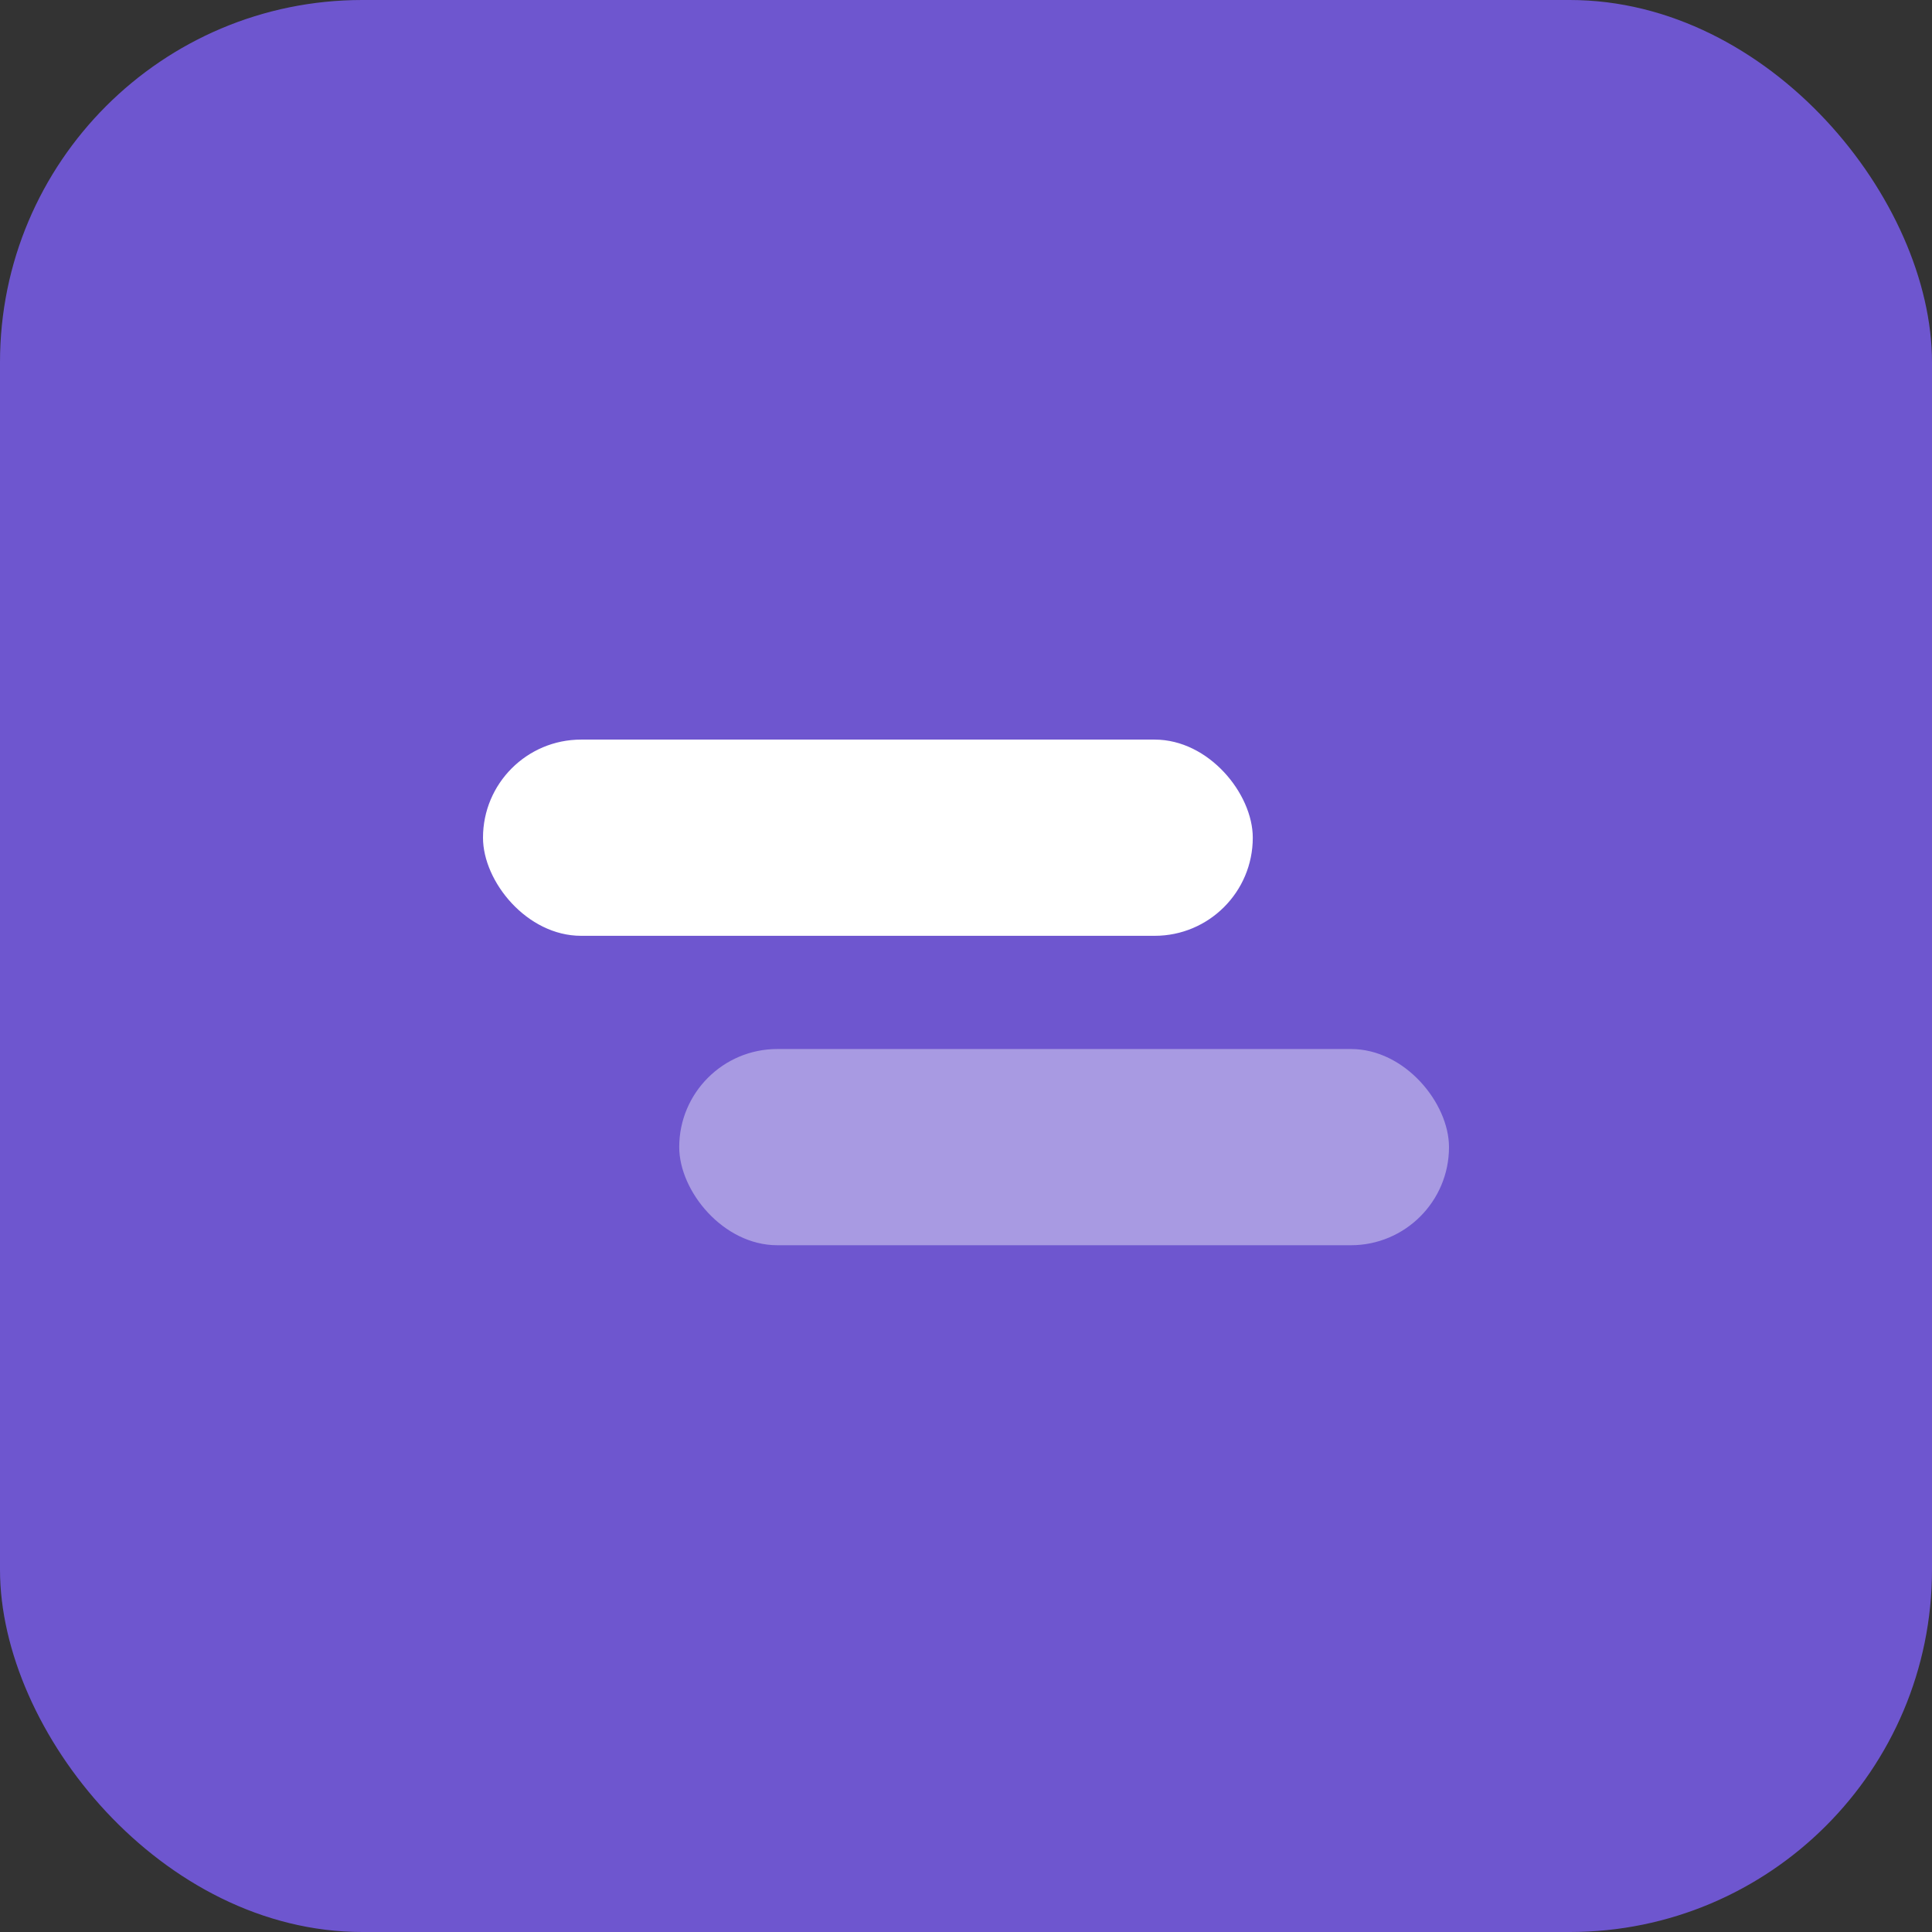
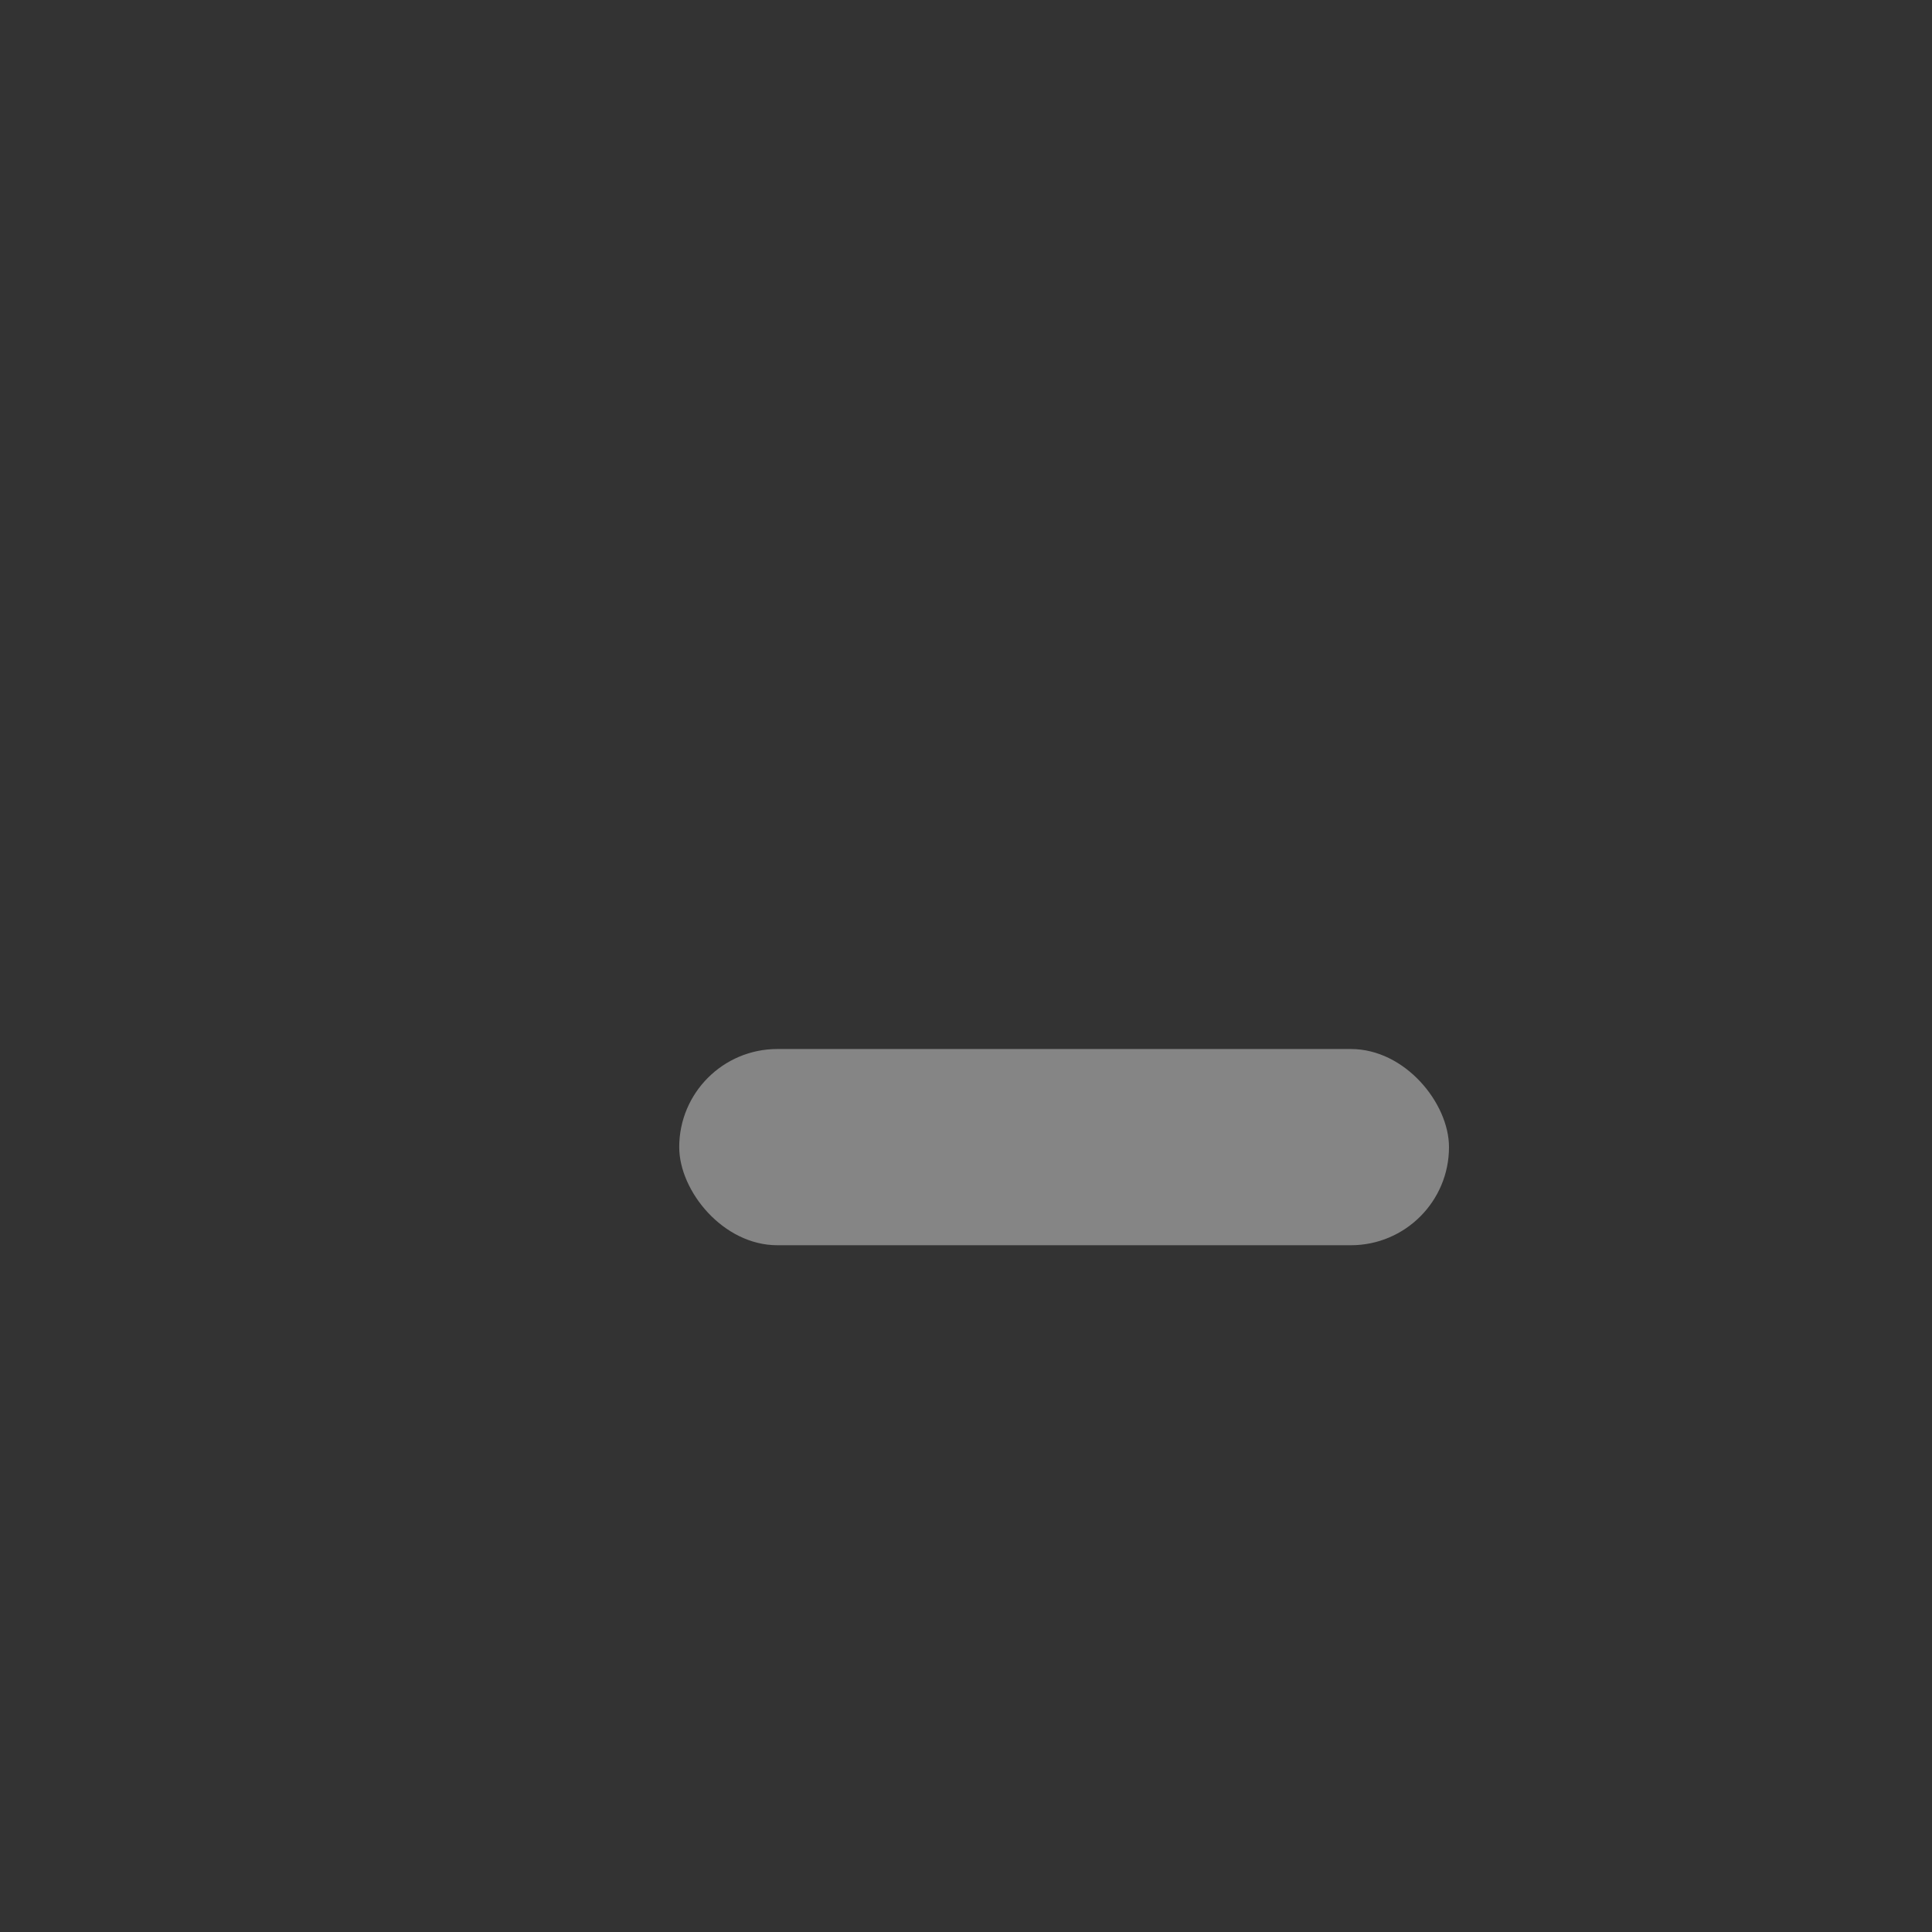
<svg xmlns="http://www.w3.org/2000/svg" width="256" height="256" viewBox="0 0 256 256" fill="none">
  <rect x="0" y="0" width="256" height="256" fill="#333333" stroke="none" />
-   <rect width="256" height="256" rx="48" fill="#6E56CF" />
-   <rect x="64" y="98" width="102" height="26" rx="13" fill="white" />
  <rect x="90" y="139" width="102" height="26" rx="13" fill="white" fill-opacity="0.4" />
</svg>